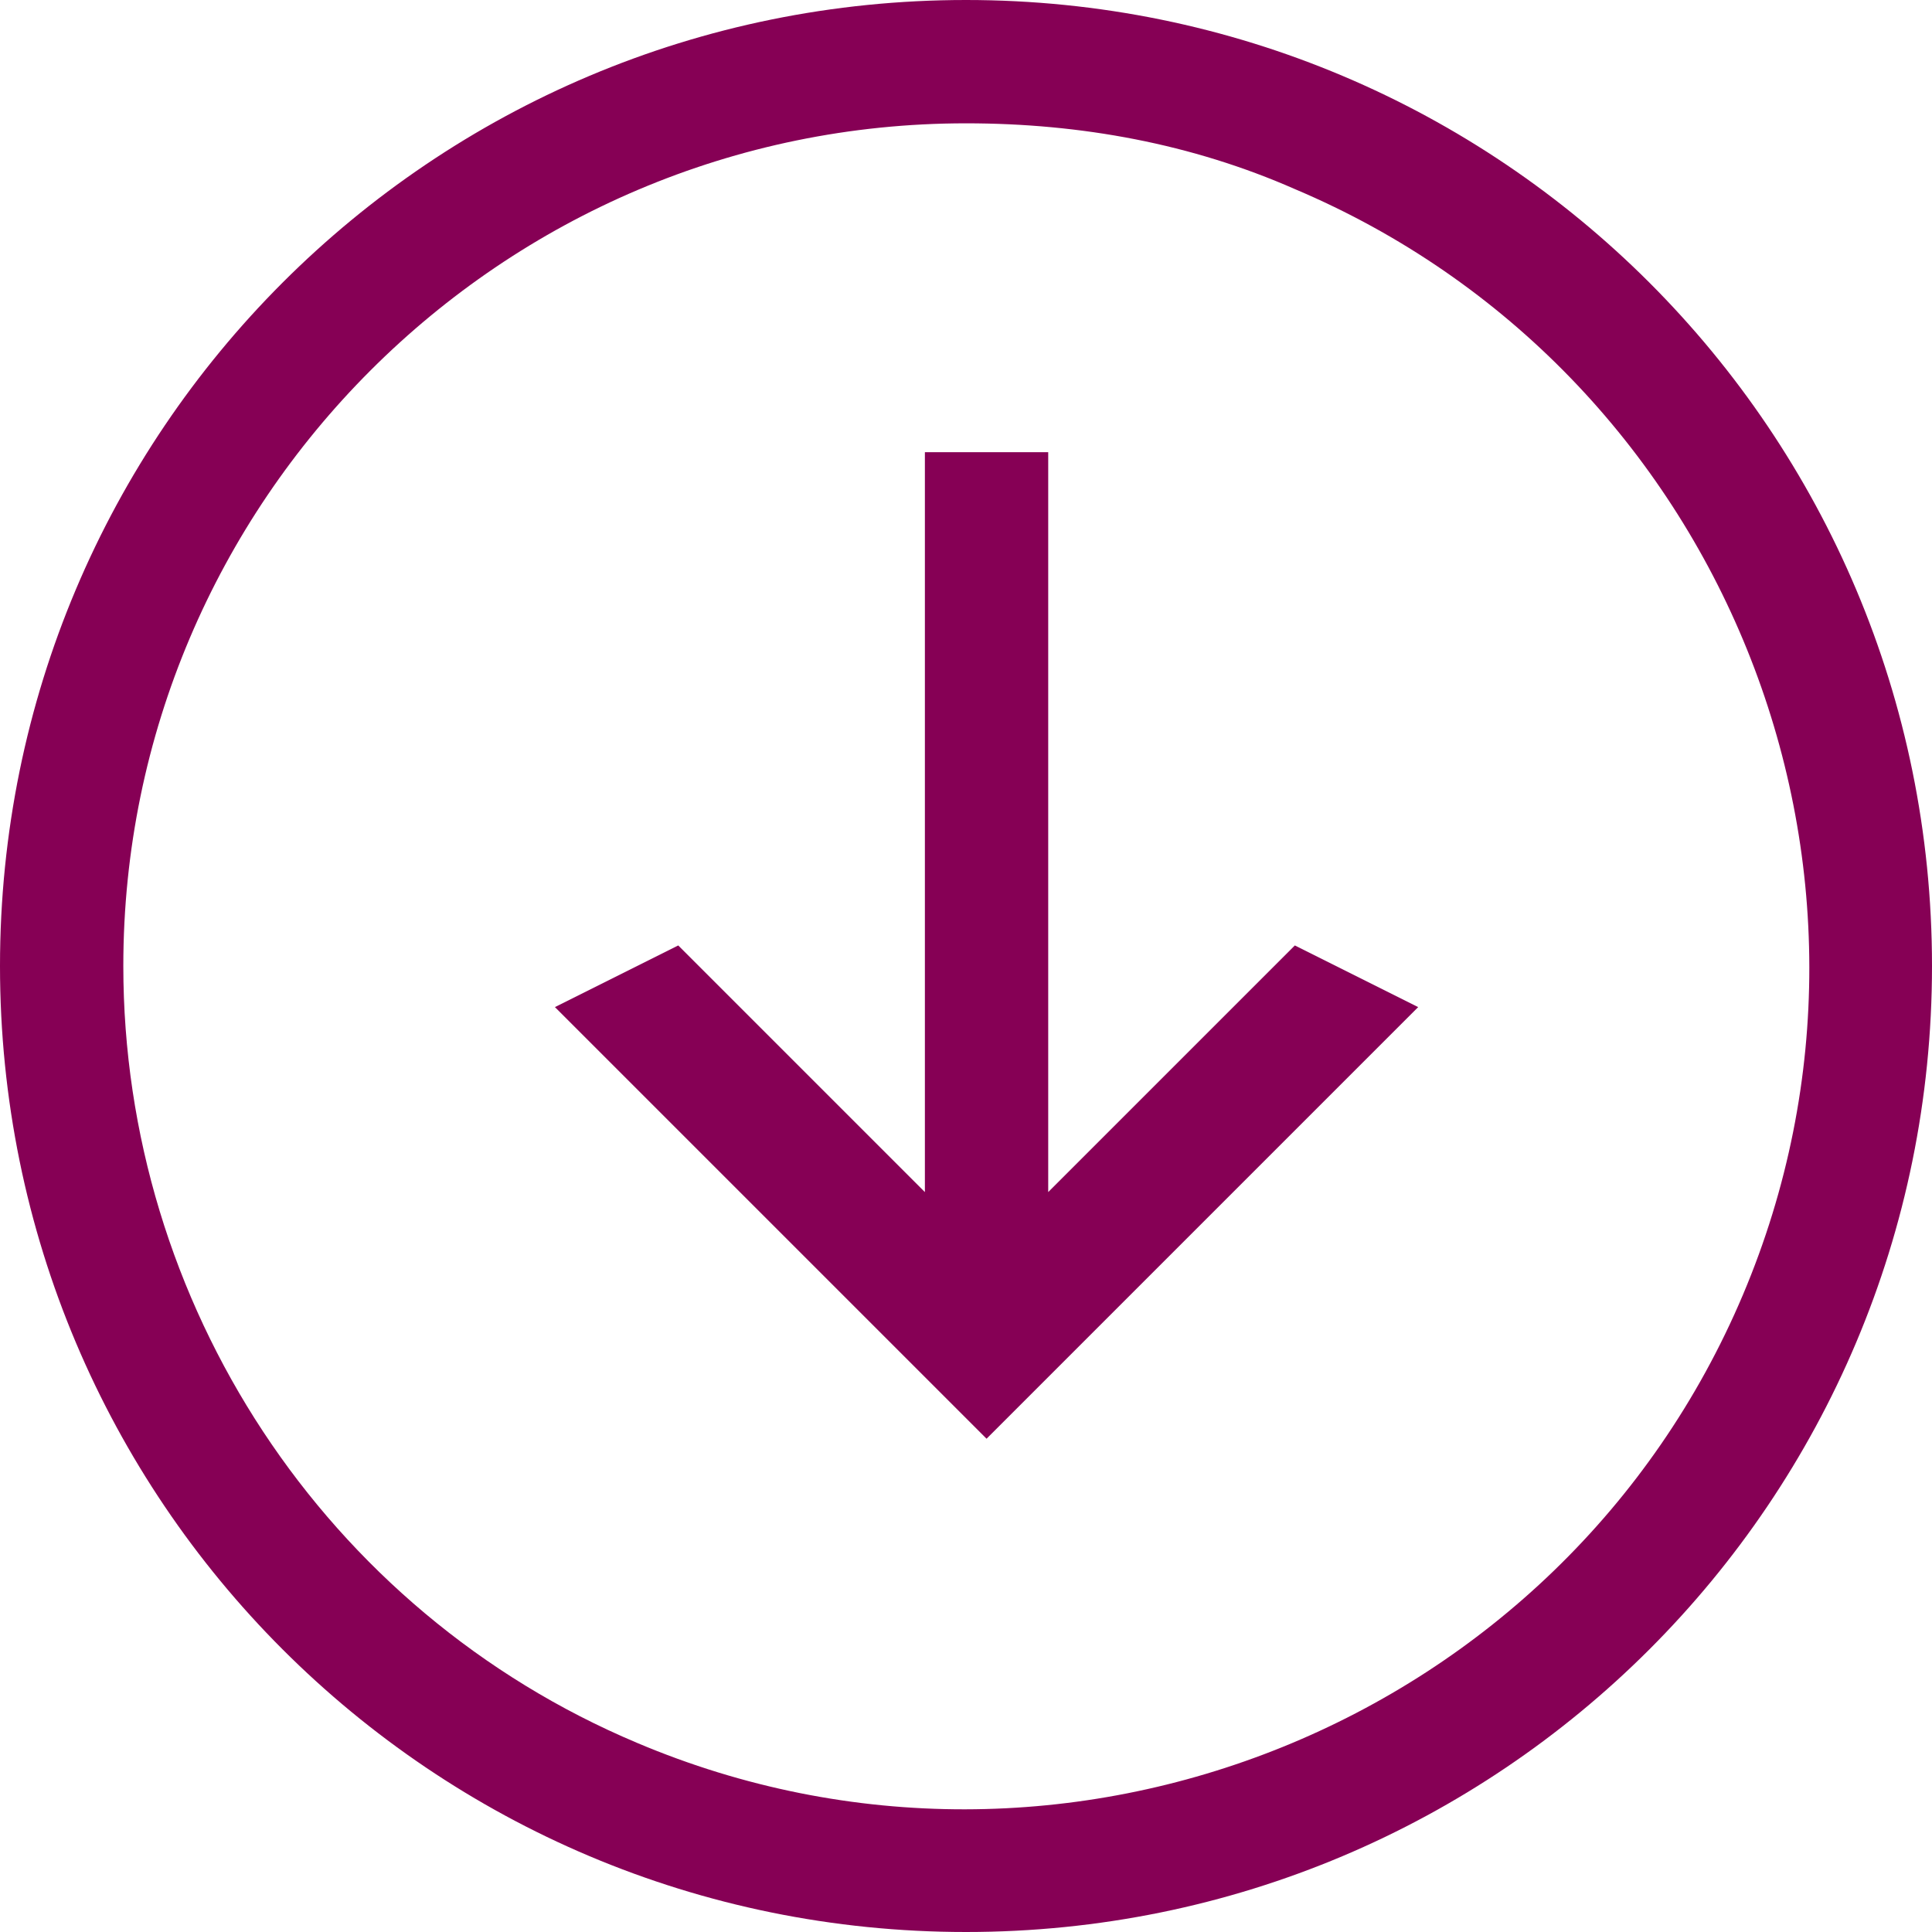
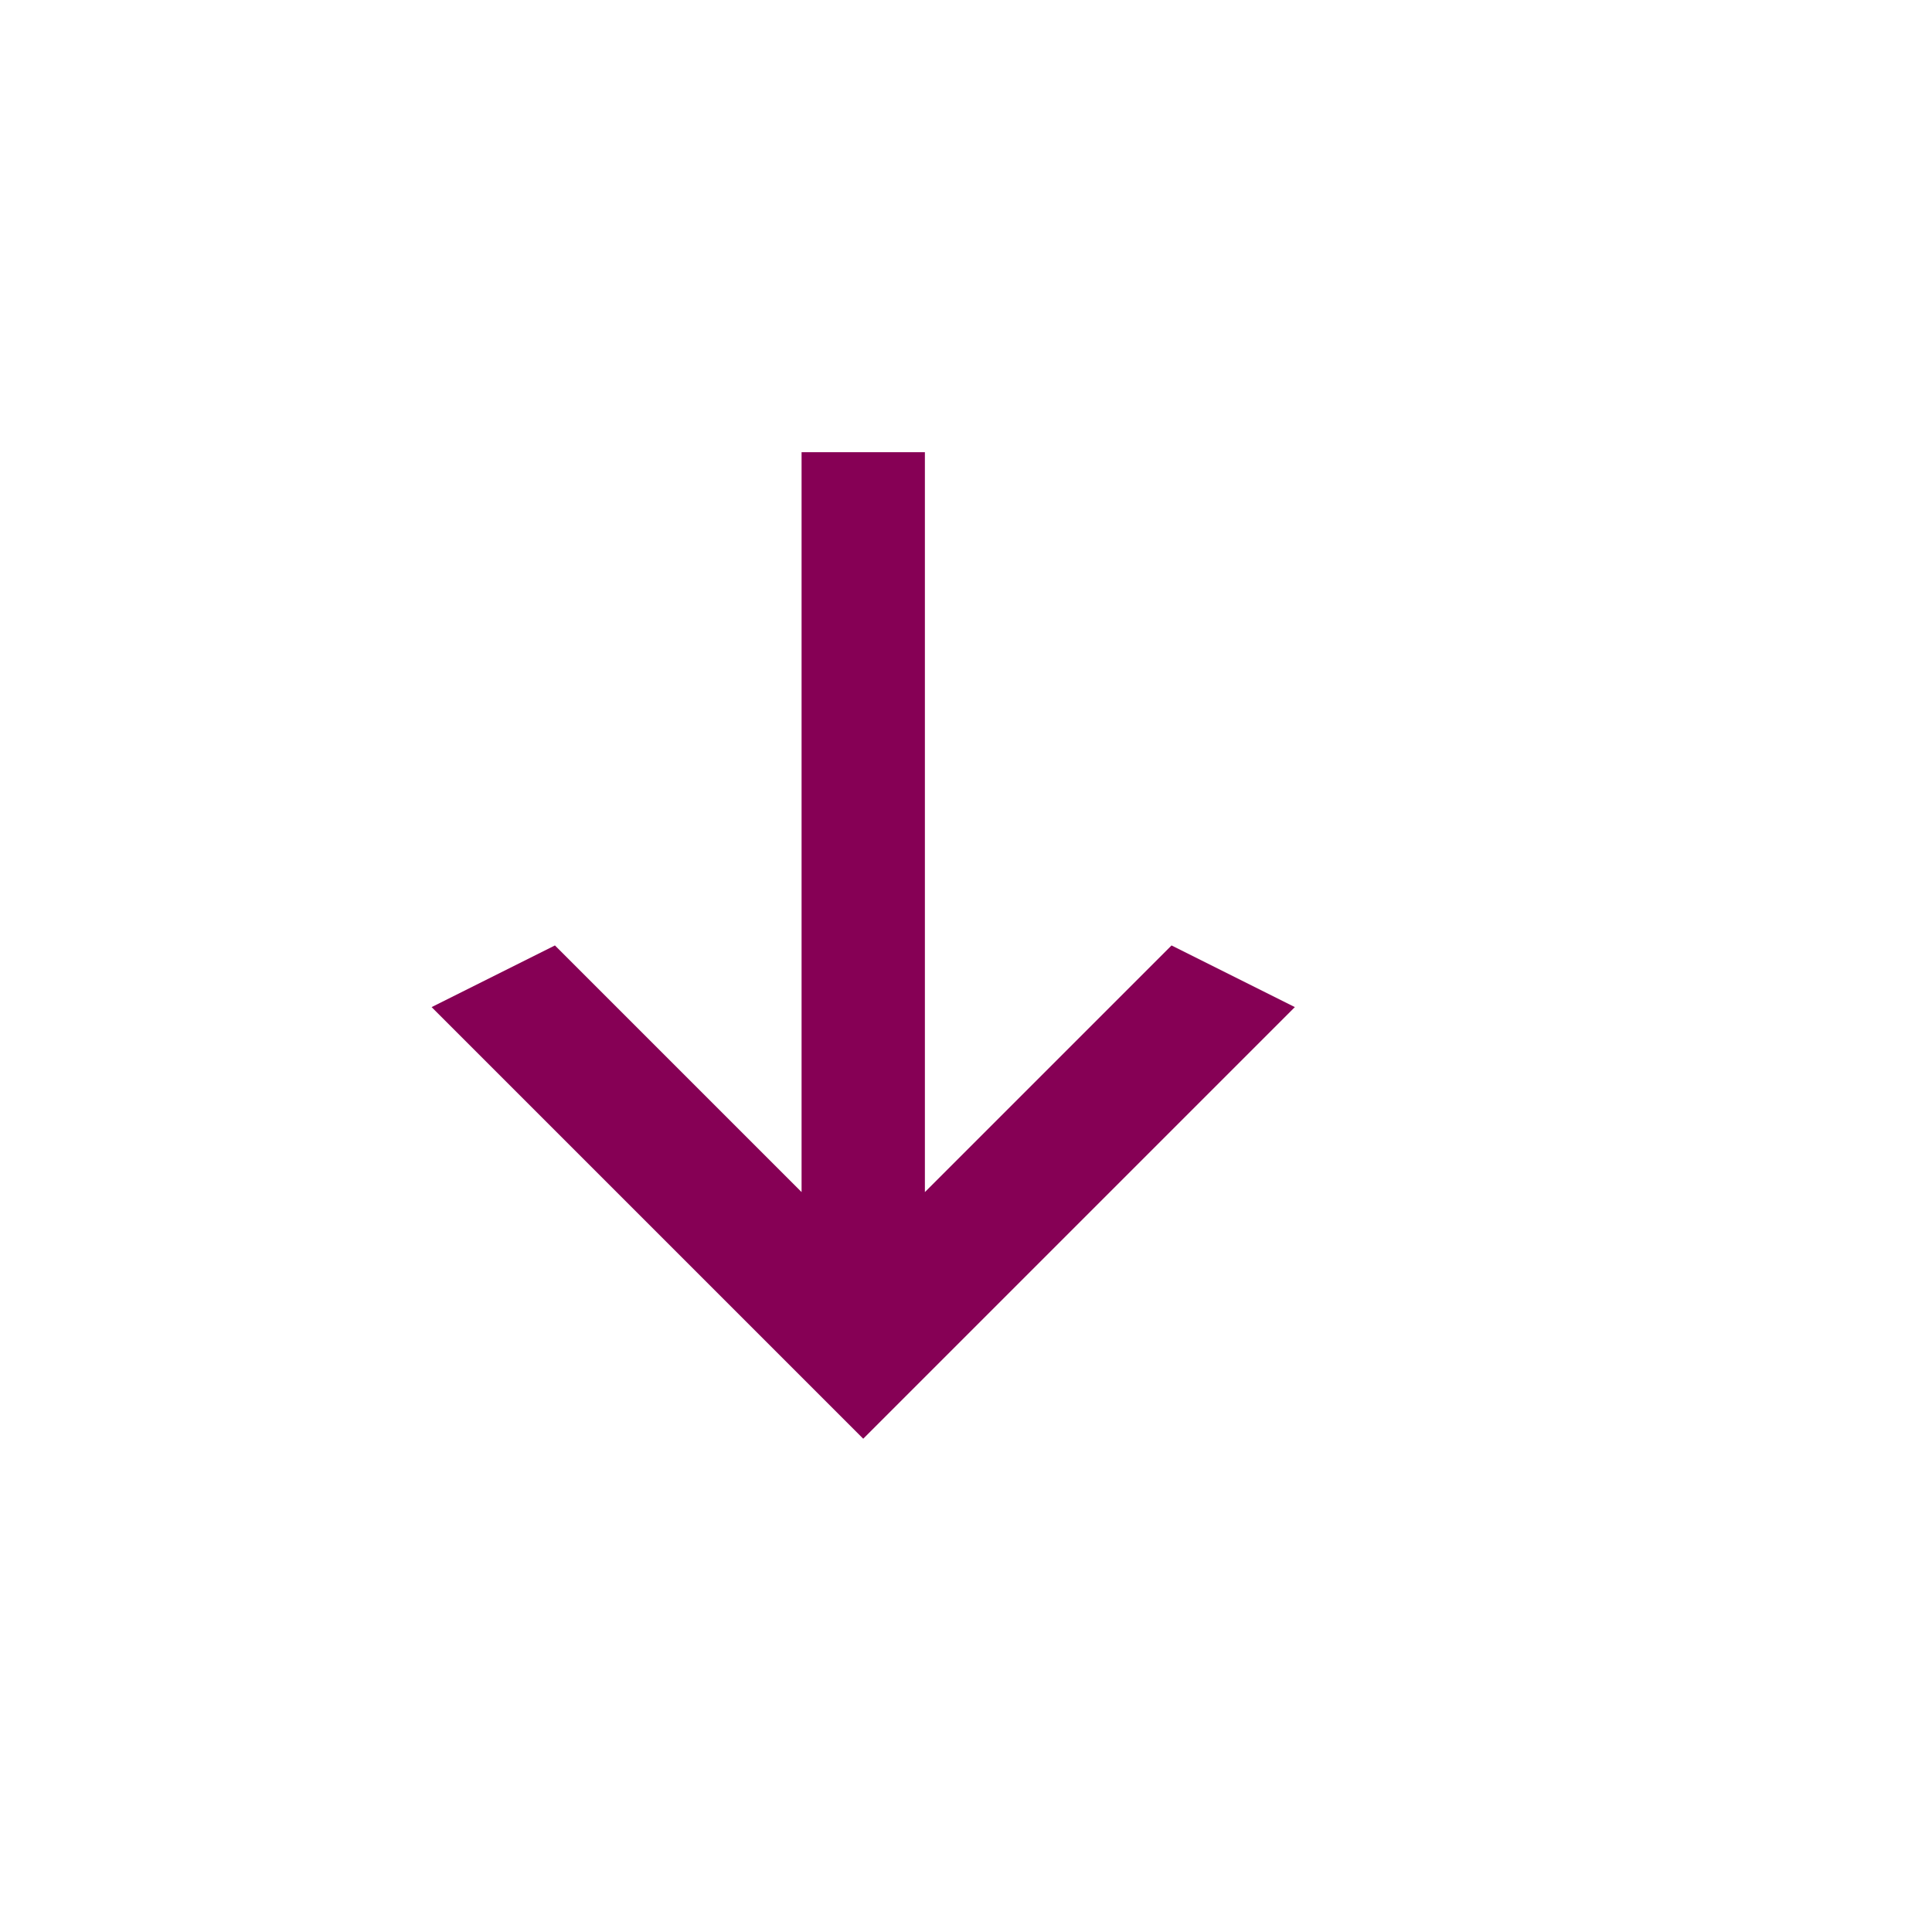
<svg xmlns="http://www.w3.org/2000/svg" version="1.1" viewBox="0 0 47 47">
  <defs>
    <style>
      .cls-1 {
        isolation: isolate;
      }

      .cls-2 {
        fill: #860055;
      }
    </style>
  </defs>
  <g>
    <g id="Calque_1">
      <g id="Groupe_345">
        <g id="Groupe_344">
          <g id="_" class="cls-1">
            <g class="cls-1">
-               <path class="cls-2" d="M22.5,11h3v18l6-6,3,1.5-10.5,10.5-10.5-10.5,3-1.5,6,6V11Z" />
+               <path class="cls-2" d="M22.5,11v18l6-6,3,1.5-10.5,10.5-10.5-10.5,3-1.5,6,6V11Z" />
            </g>
          </g>
-           <path id="Ellipse_10" class="cls-2" d="M23.5,3c-11.3,0-20.5,9.2-20.5,20.5,0,8.2,4.9,15.7,12.5,18.9,10.4,4.4,22.5-.5,26.9-10.9s-.5-22.5-10.9-26.9c-2.5-1.1-5.2-1.6-8-1.6M23.5,0c13,0,23.5,10.5,23.5,23.5s-10.5,23.5-23.5,23.5S0,36.5,0,23.5,10.5,0,23.5,0Z" />
        </g>
      </g>
    </g>
  </g>
</svg>